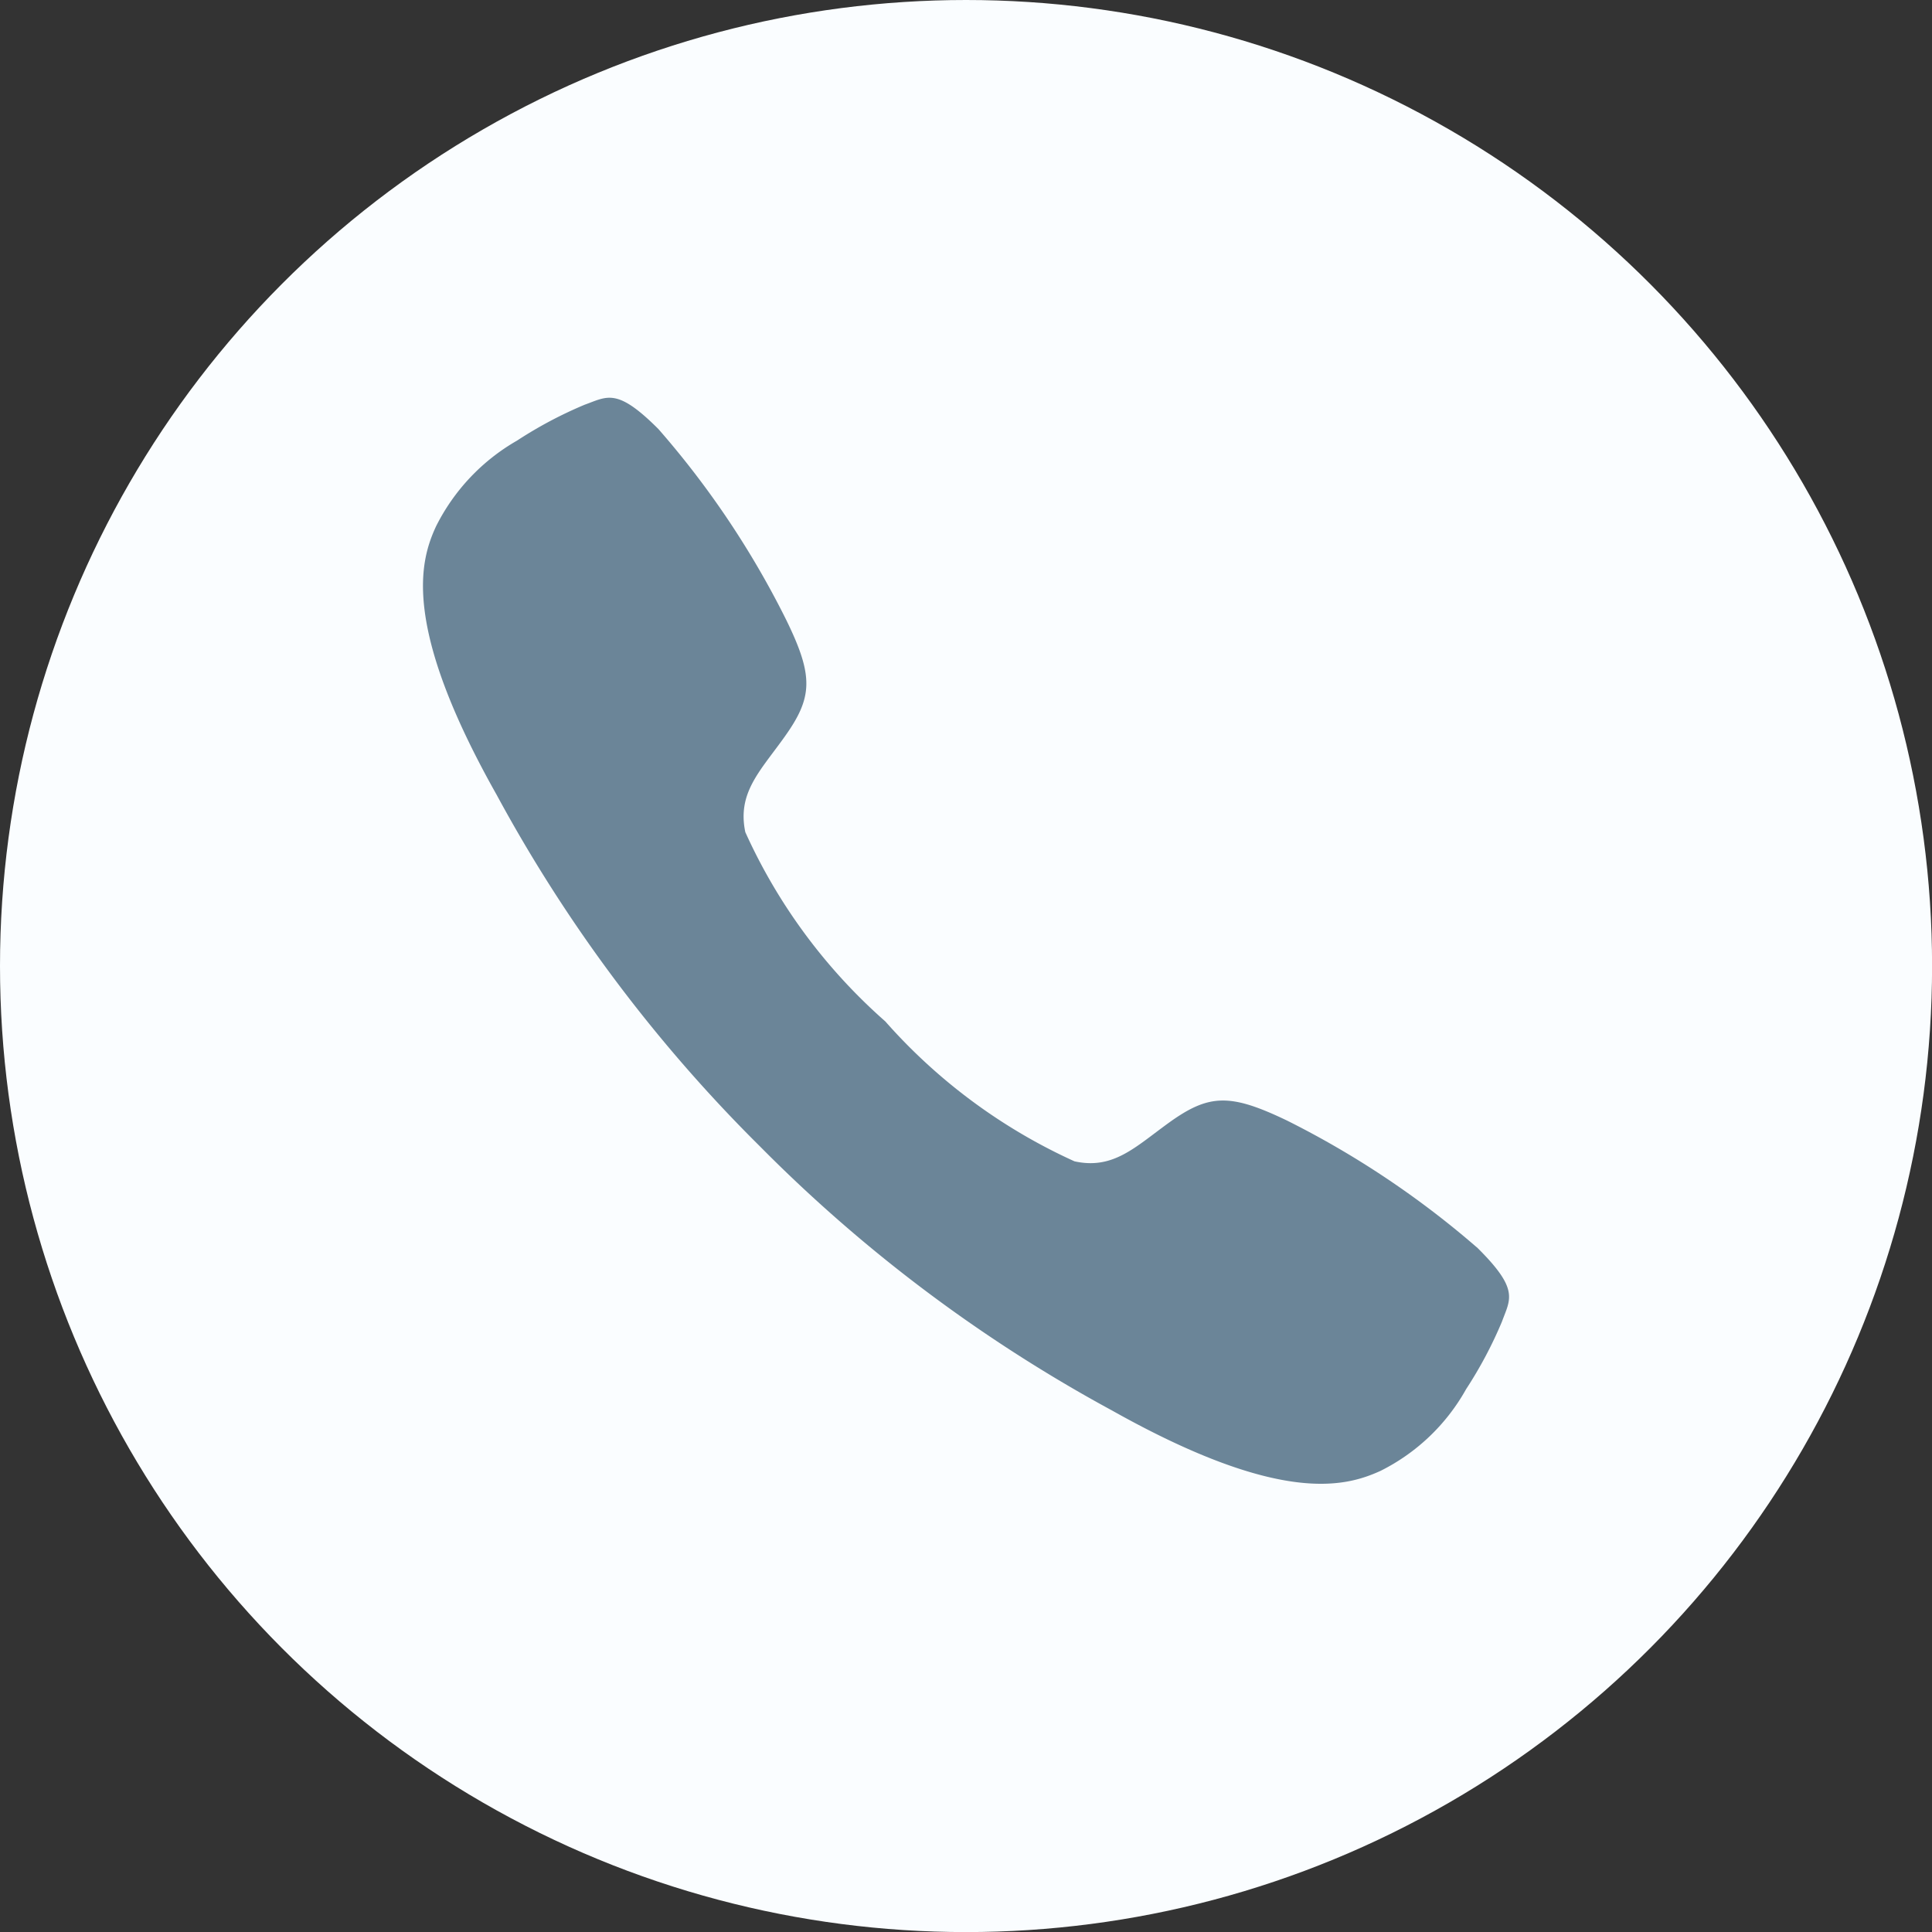
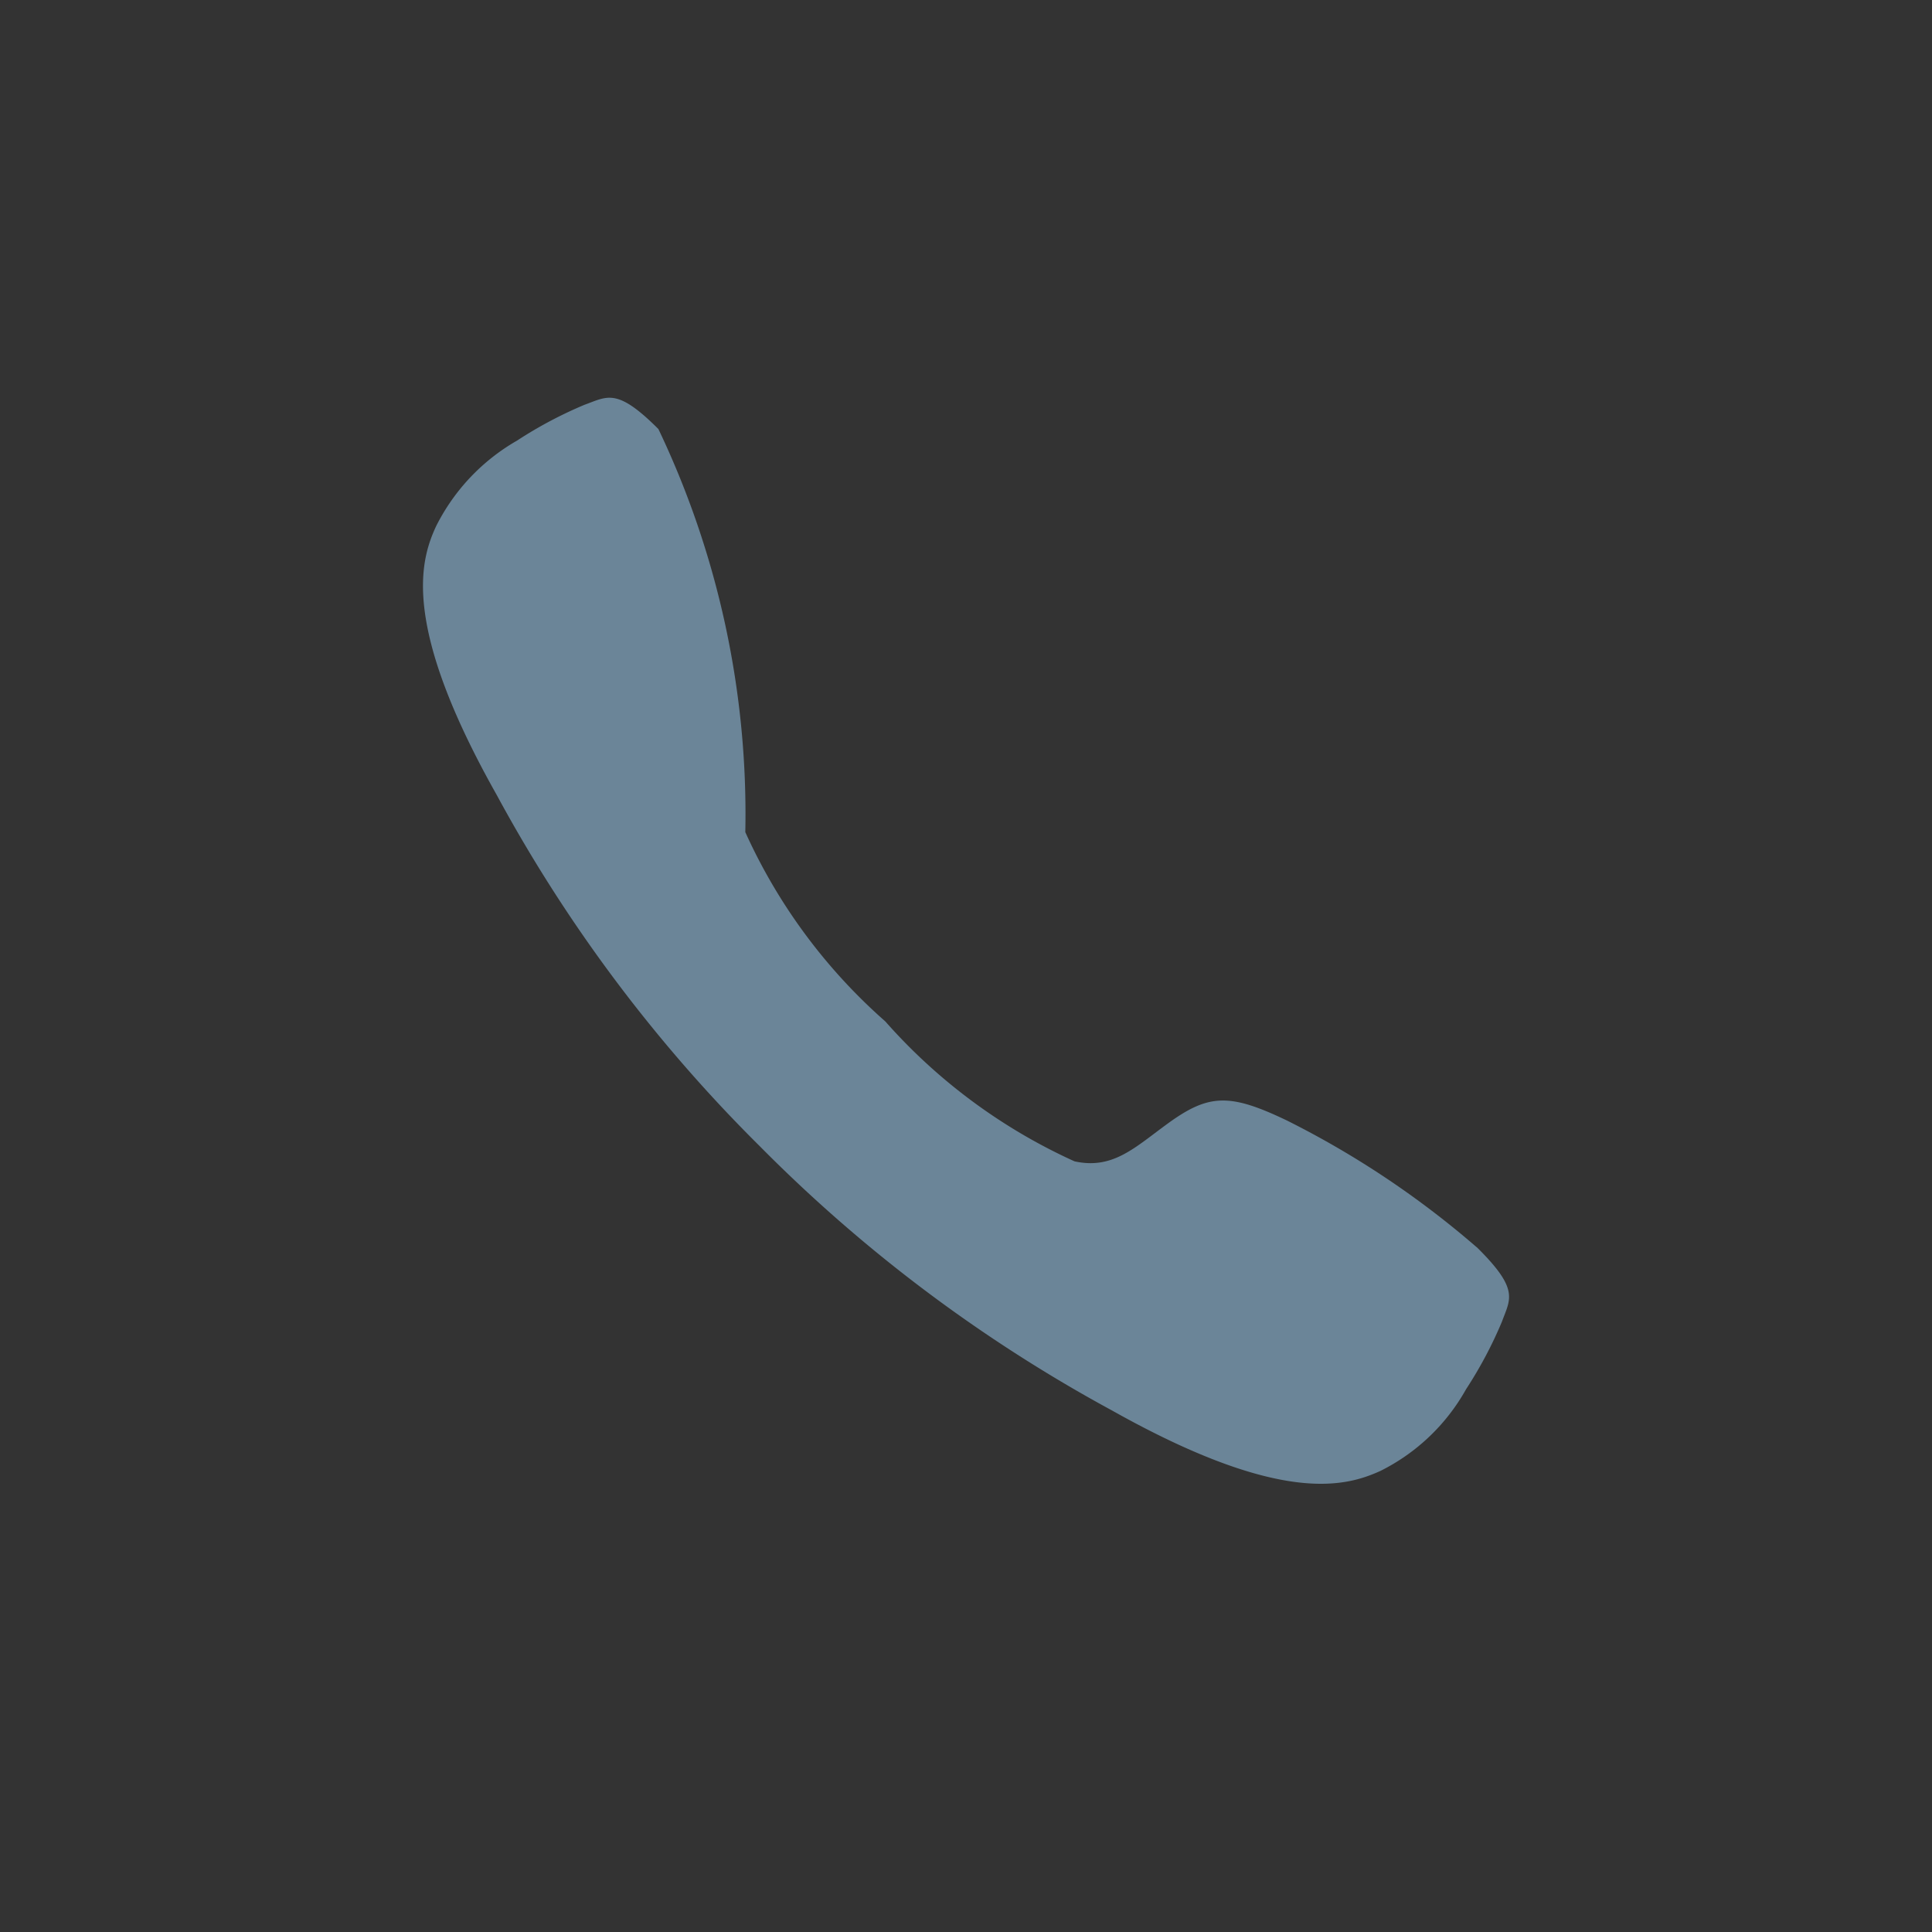
<svg xmlns="http://www.w3.org/2000/svg" id="Icon-call" width="25.523" height="25.523" viewBox="0 0 25.523 25.523">
  <rect x="0" y="0" width="25.523" height="25.523" fill="#333333" stroke="none" />
  <g id="Component_27_2" data-name="Component 27 – 2">
-     <circle id="Ellipse_15" data-name="Ellipse 15" cx="12.762" cy="12.762" r="12.762" fill="#fafdff" />
-   </g>
-   <path id="Icon_ionic-ios-call" data-name="Icon ionic-ios-call" d="M18.423,15.736a12.051,12.051,0,0,0-2.517-1.684c-.754-.362-1.031-.355-1.565.03-.444.321-.732.62-1.244.508a7.42,7.42,0,0,1-2.5-1.849,7.366,7.366,0,0,1-1.849-2.5c-.108-.515.19-.8.508-1.244.385-.534.4-.81.03-1.565A11.813,11.813,0,0,0,7.6,4.916c-.549-.549-.672-.43-.975-.321a5.547,5.547,0,0,0-.893.474A2.693,2.693,0,0,0,4.663,6.2c-.213.459-.459,1.315.8,3.548A19.8,19.8,0,0,0,8.94,14.391h0l0,0,0,0h0A19.876,19.876,0,0,0,13.59,17.88c2.234,1.255,3.089,1.008,3.548.8A2.647,2.647,0,0,0,18.27,17.6a5.547,5.547,0,0,0,.474-.893C18.853,16.408,18.976,16.285,18.423,15.736Z" transform="translate(1.098 0.752)" fill="#6b8598" />
+     </g>
+   <path id="Icon_ionic-ios-call" data-name="Icon ionic-ios-call" d="M18.423,15.736a12.051,12.051,0,0,0-2.517-1.684c-.754-.362-1.031-.355-1.565.03-.444.321-.732.62-1.244.508a7.42,7.42,0,0,1-2.5-1.849,7.366,7.366,0,0,1-1.849-2.5A11.813,11.813,0,0,0,7.6,4.916c-.549-.549-.672-.43-.975-.321a5.547,5.547,0,0,0-.893.474A2.693,2.693,0,0,0,4.663,6.2c-.213.459-.459,1.315.8,3.548A19.8,19.8,0,0,0,8.94,14.391h0l0,0,0,0h0A19.876,19.876,0,0,0,13.59,17.88c2.234,1.255,3.089,1.008,3.548.8A2.647,2.647,0,0,0,18.27,17.6a5.547,5.547,0,0,0,.474-.893C18.853,16.408,18.976,16.285,18.423,15.736Z" transform="translate(1.098 0.752)" fill="#6b8598" />
</svg>